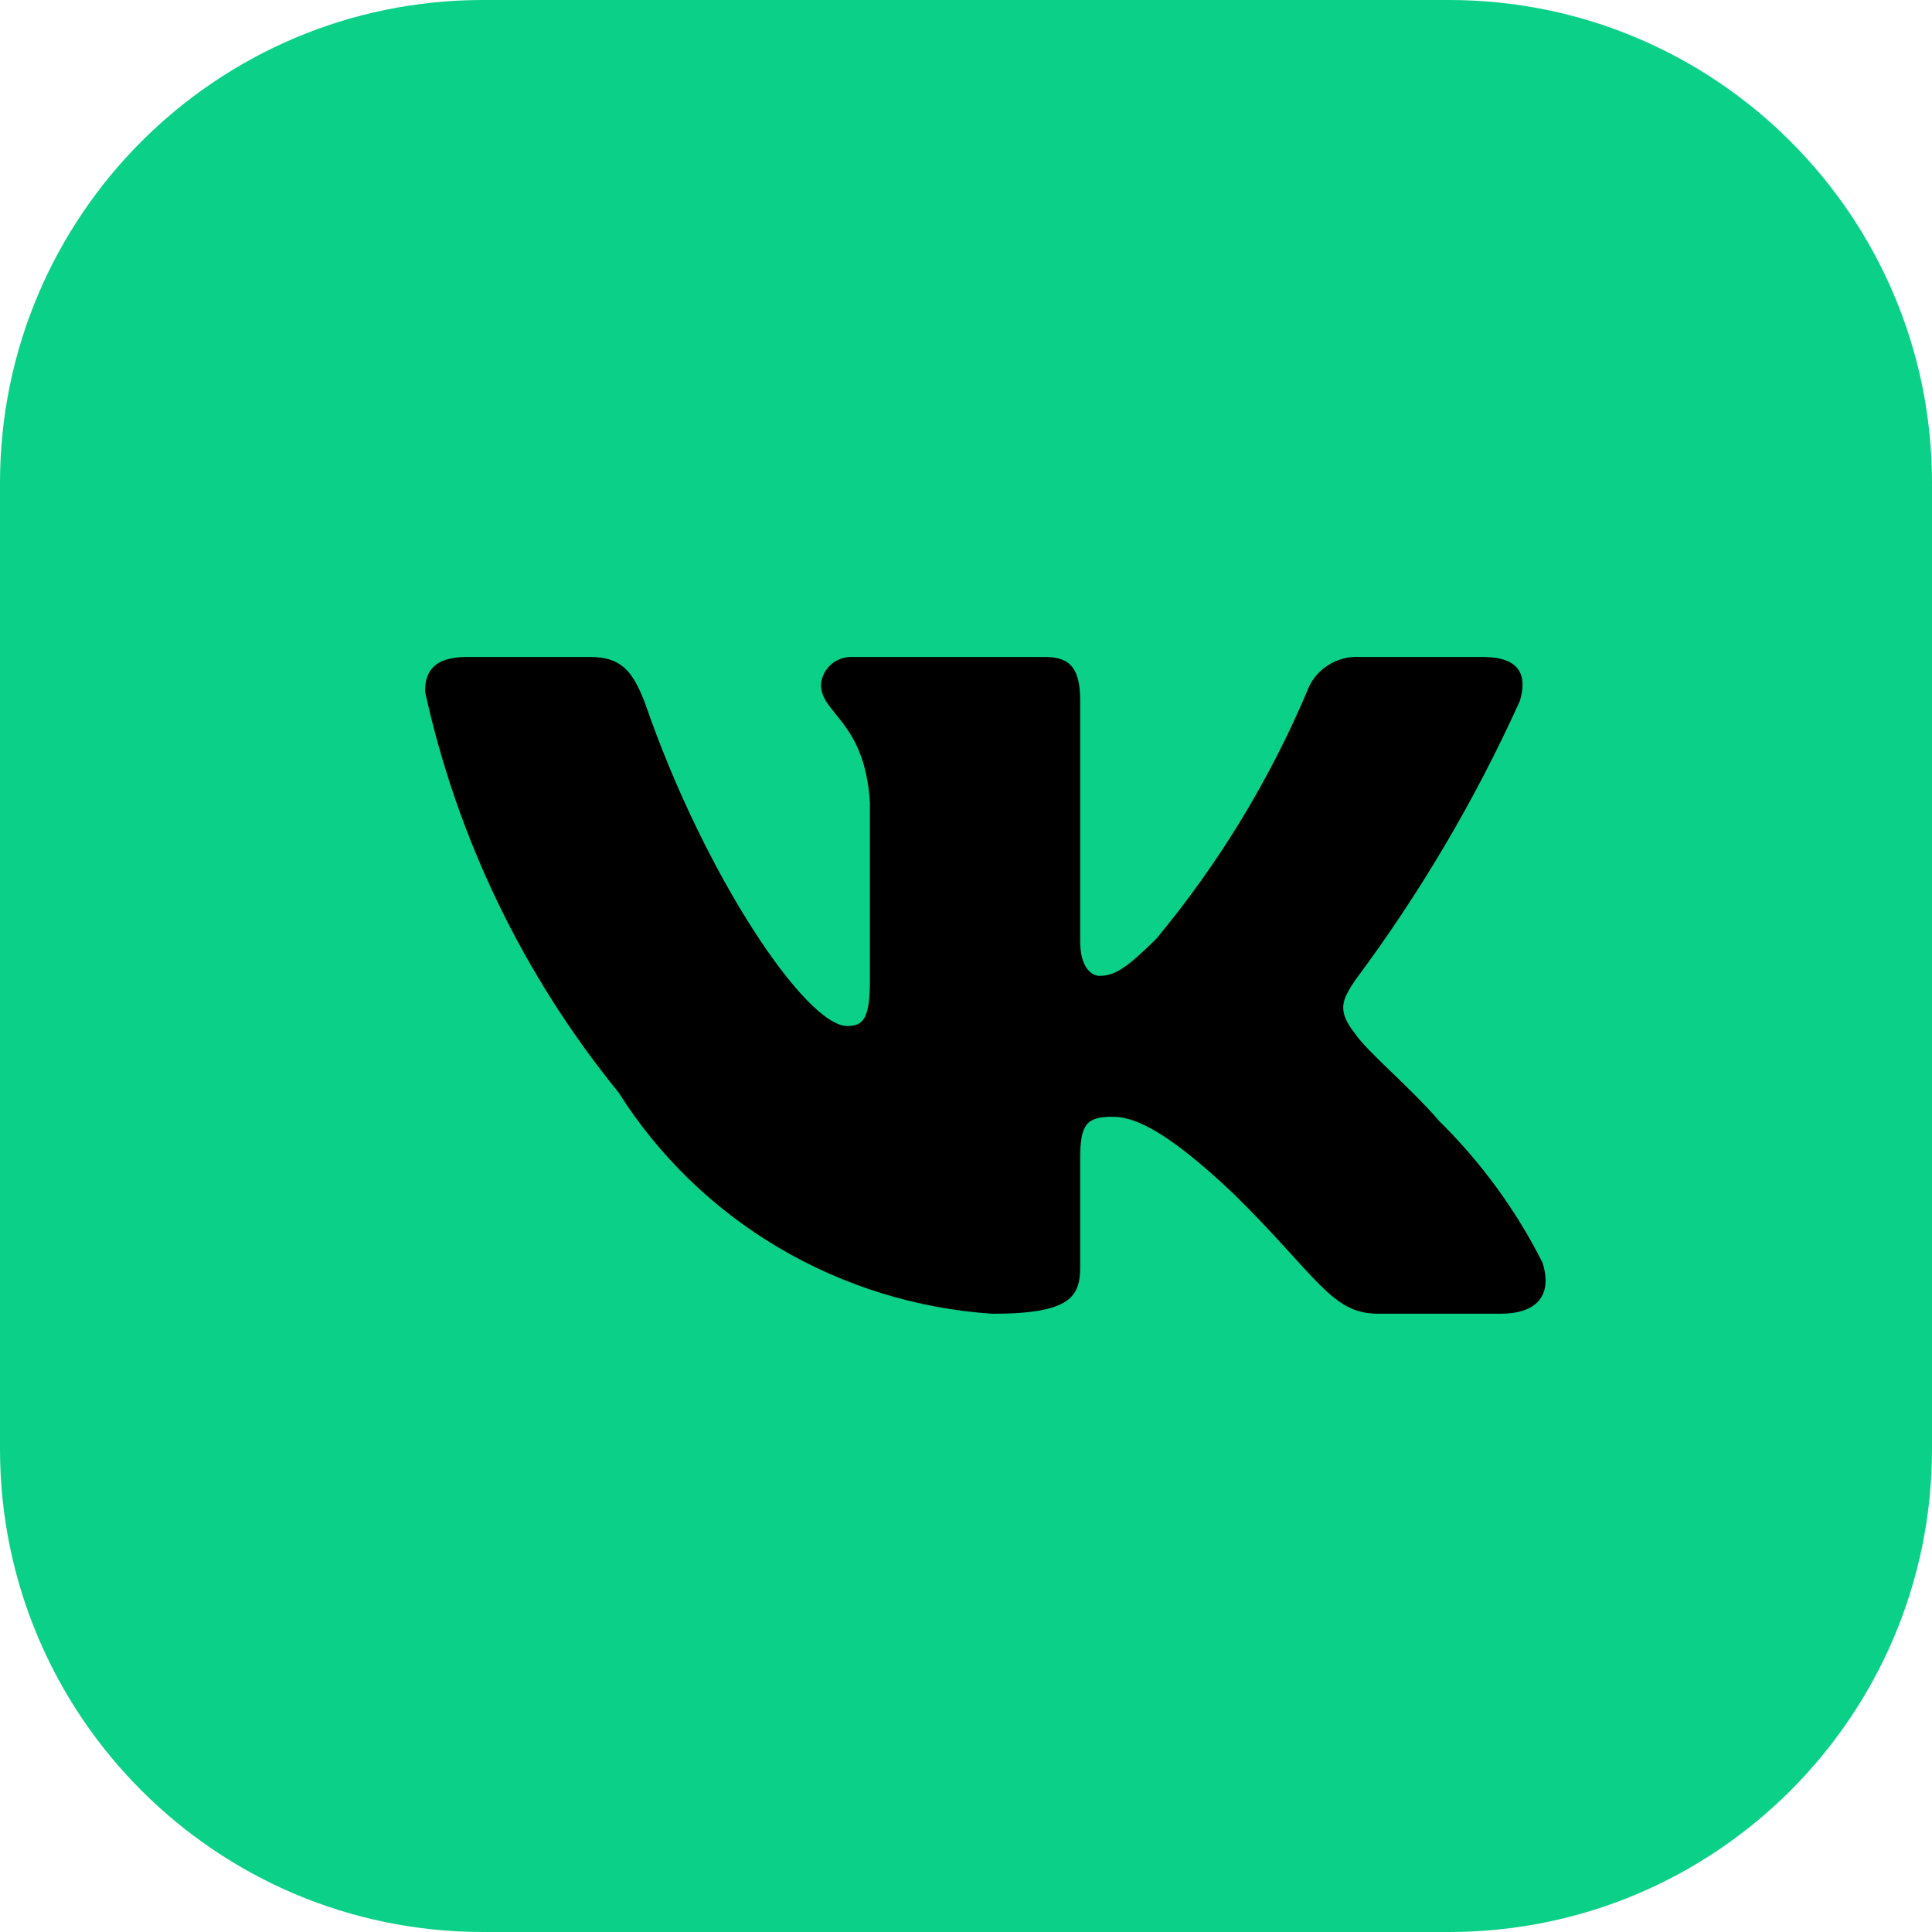
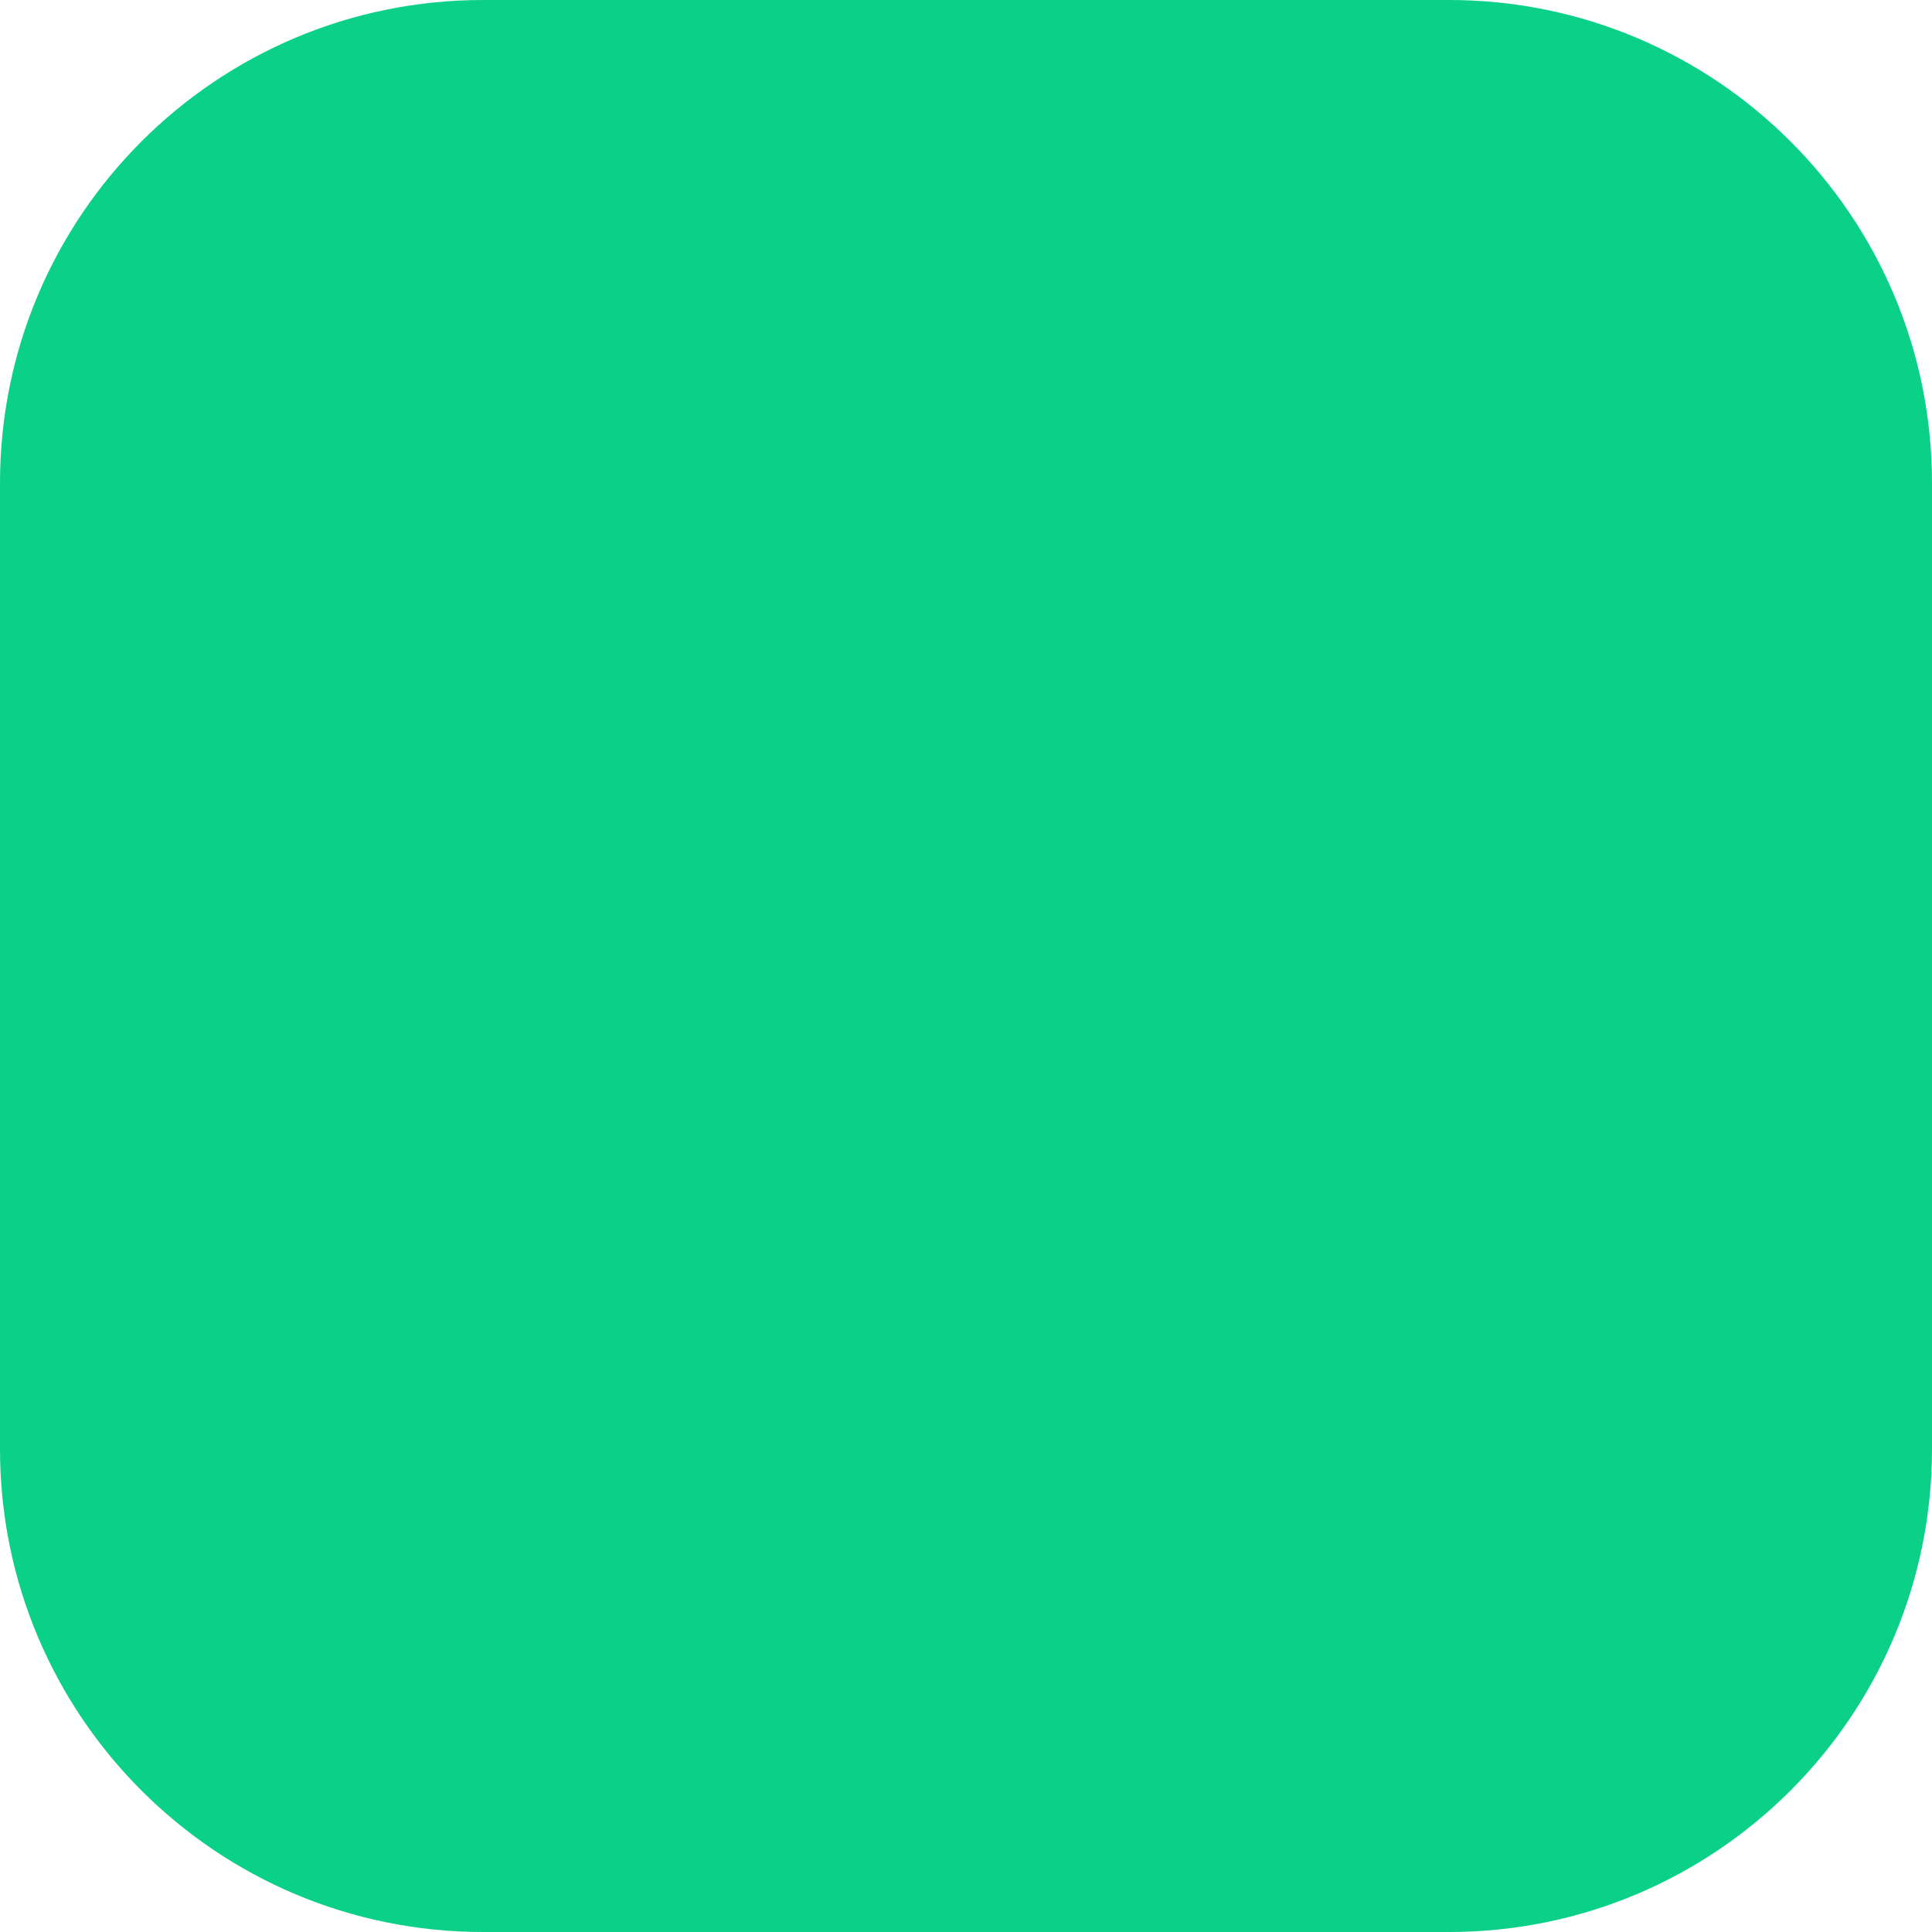
<svg xmlns="http://www.w3.org/2000/svg" width="50" height="50" viewBox="0 0 50 50" fill="none">
  <path d="M37.5 0H12.5C5.596 0 0 5.596 0 12.5V37.5C0 44.404 5.596 50 12.5 50H37.5C44.404 50 50 44.404 50 37.5V12.5C50 5.596 44.404 0 37.5 0Z" fill="#0AD088" />
-   <path d="M38.835 33.999H35.659C34.459 33.999 34.097 33.039 31.944 30.913C30.063 29.124 29.268 28.902 28.792 28.902C28.134 28.902 27.955 29.08 27.955 29.974V32.792C27.955 33.554 27.704 34 25.687 34C23.729 33.87 21.831 33.283 20.149 32.288C18.466 31.293 17.047 29.917 16.009 28.274C13.545 25.247 11.83 21.693 11 17.897C11 17.428 11.181 17.002 12.088 17.002H15.261C16.076 17.002 16.37 17.36 16.69 18.188C18.23 22.662 20.858 26.553 21.926 26.553C22.335 26.553 22.513 26.374 22.513 25.368V20.76C22.378 18.658 21.247 18.481 21.247 17.72C21.261 17.52 21.354 17.332 21.506 17.198C21.658 17.064 21.857 16.994 22.061 17.002H27.048C27.729 17.002 27.955 17.337 27.955 18.142V24.361C27.955 25.033 28.247 25.255 28.453 25.255C28.862 25.255 29.177 25.033 29.926 24.294C31.533 22.359 32.847 20.204 33.825 17.896C33.925 17.618 34.114 17.381 34.364 17.22C34.613 17.058 34.91 16.983 35.207 17.003H38.381C39.333 17.003 39.535 17.473 39.333 18.143C38.178 20.695 36.75 23.117 35.072 25.368C34.73 25.883 34.593 26.151 35.072 26.755C35.386 27.224 36.5 28.141 37.247 29.013C38.335 30.084 39.238 31.323 39.921 32.679C40.194 33.552 39.74 33.999 38.835 33.999Z" fill="black" />
</svg>